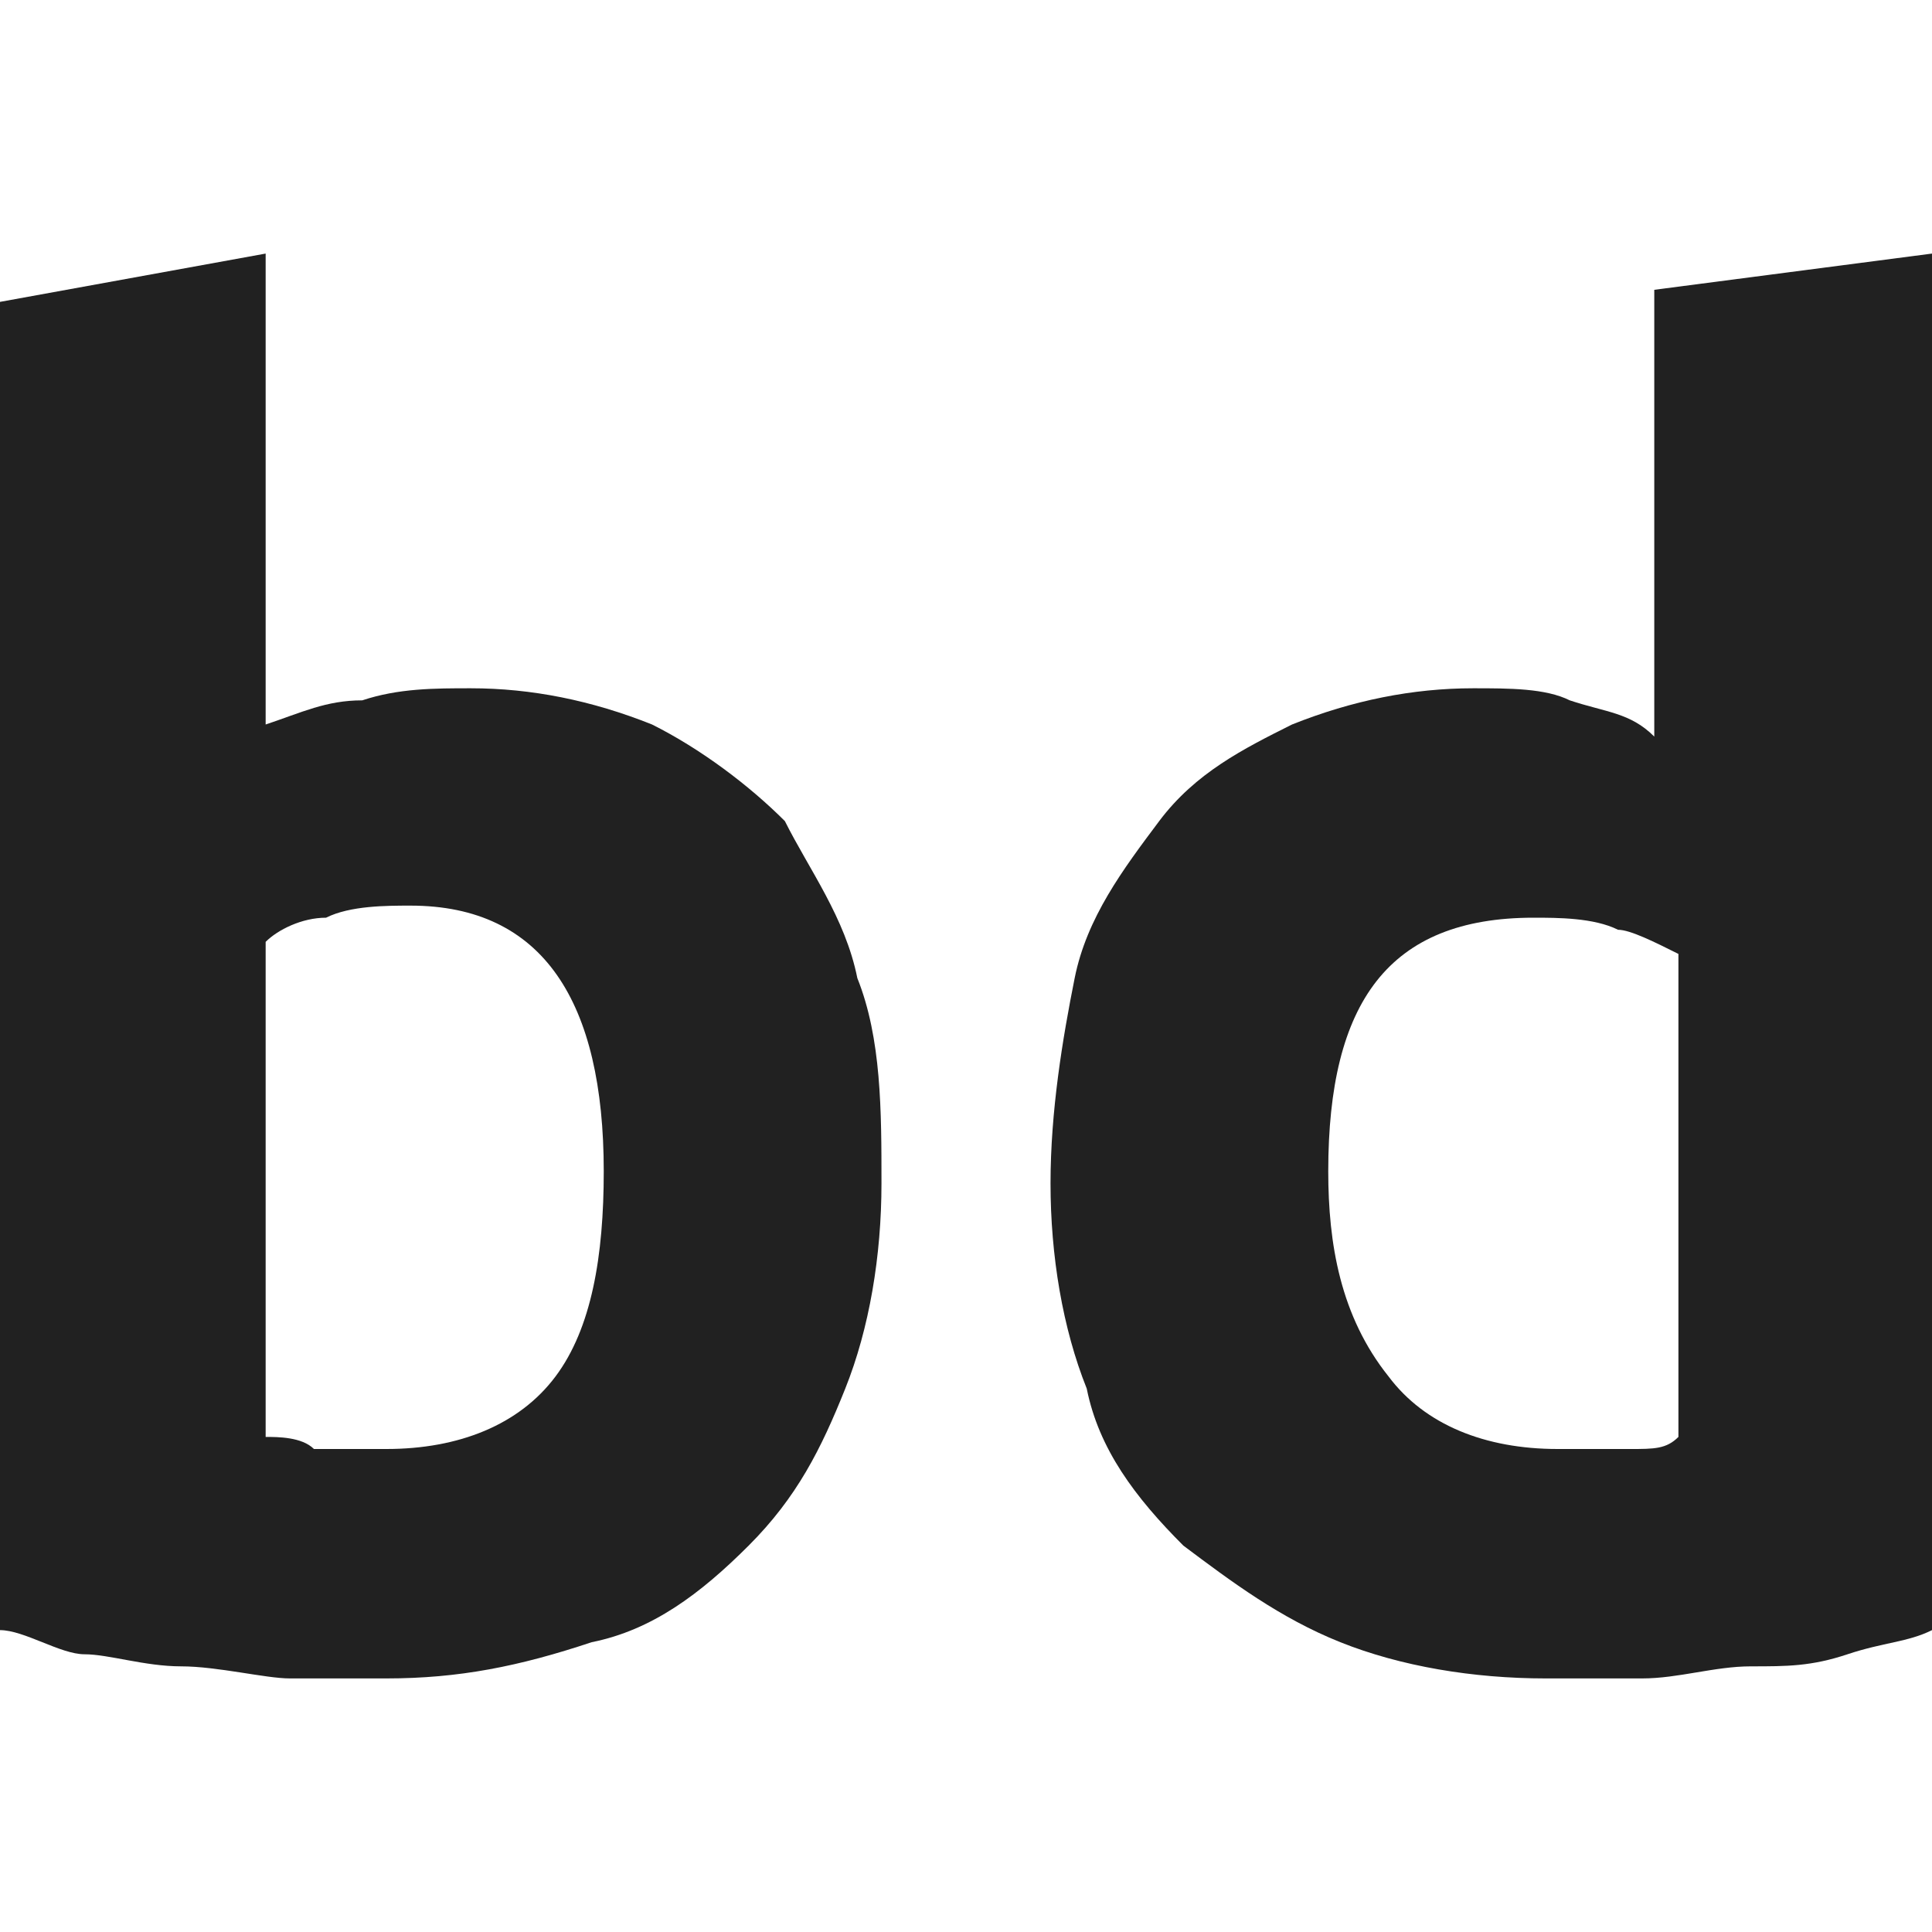
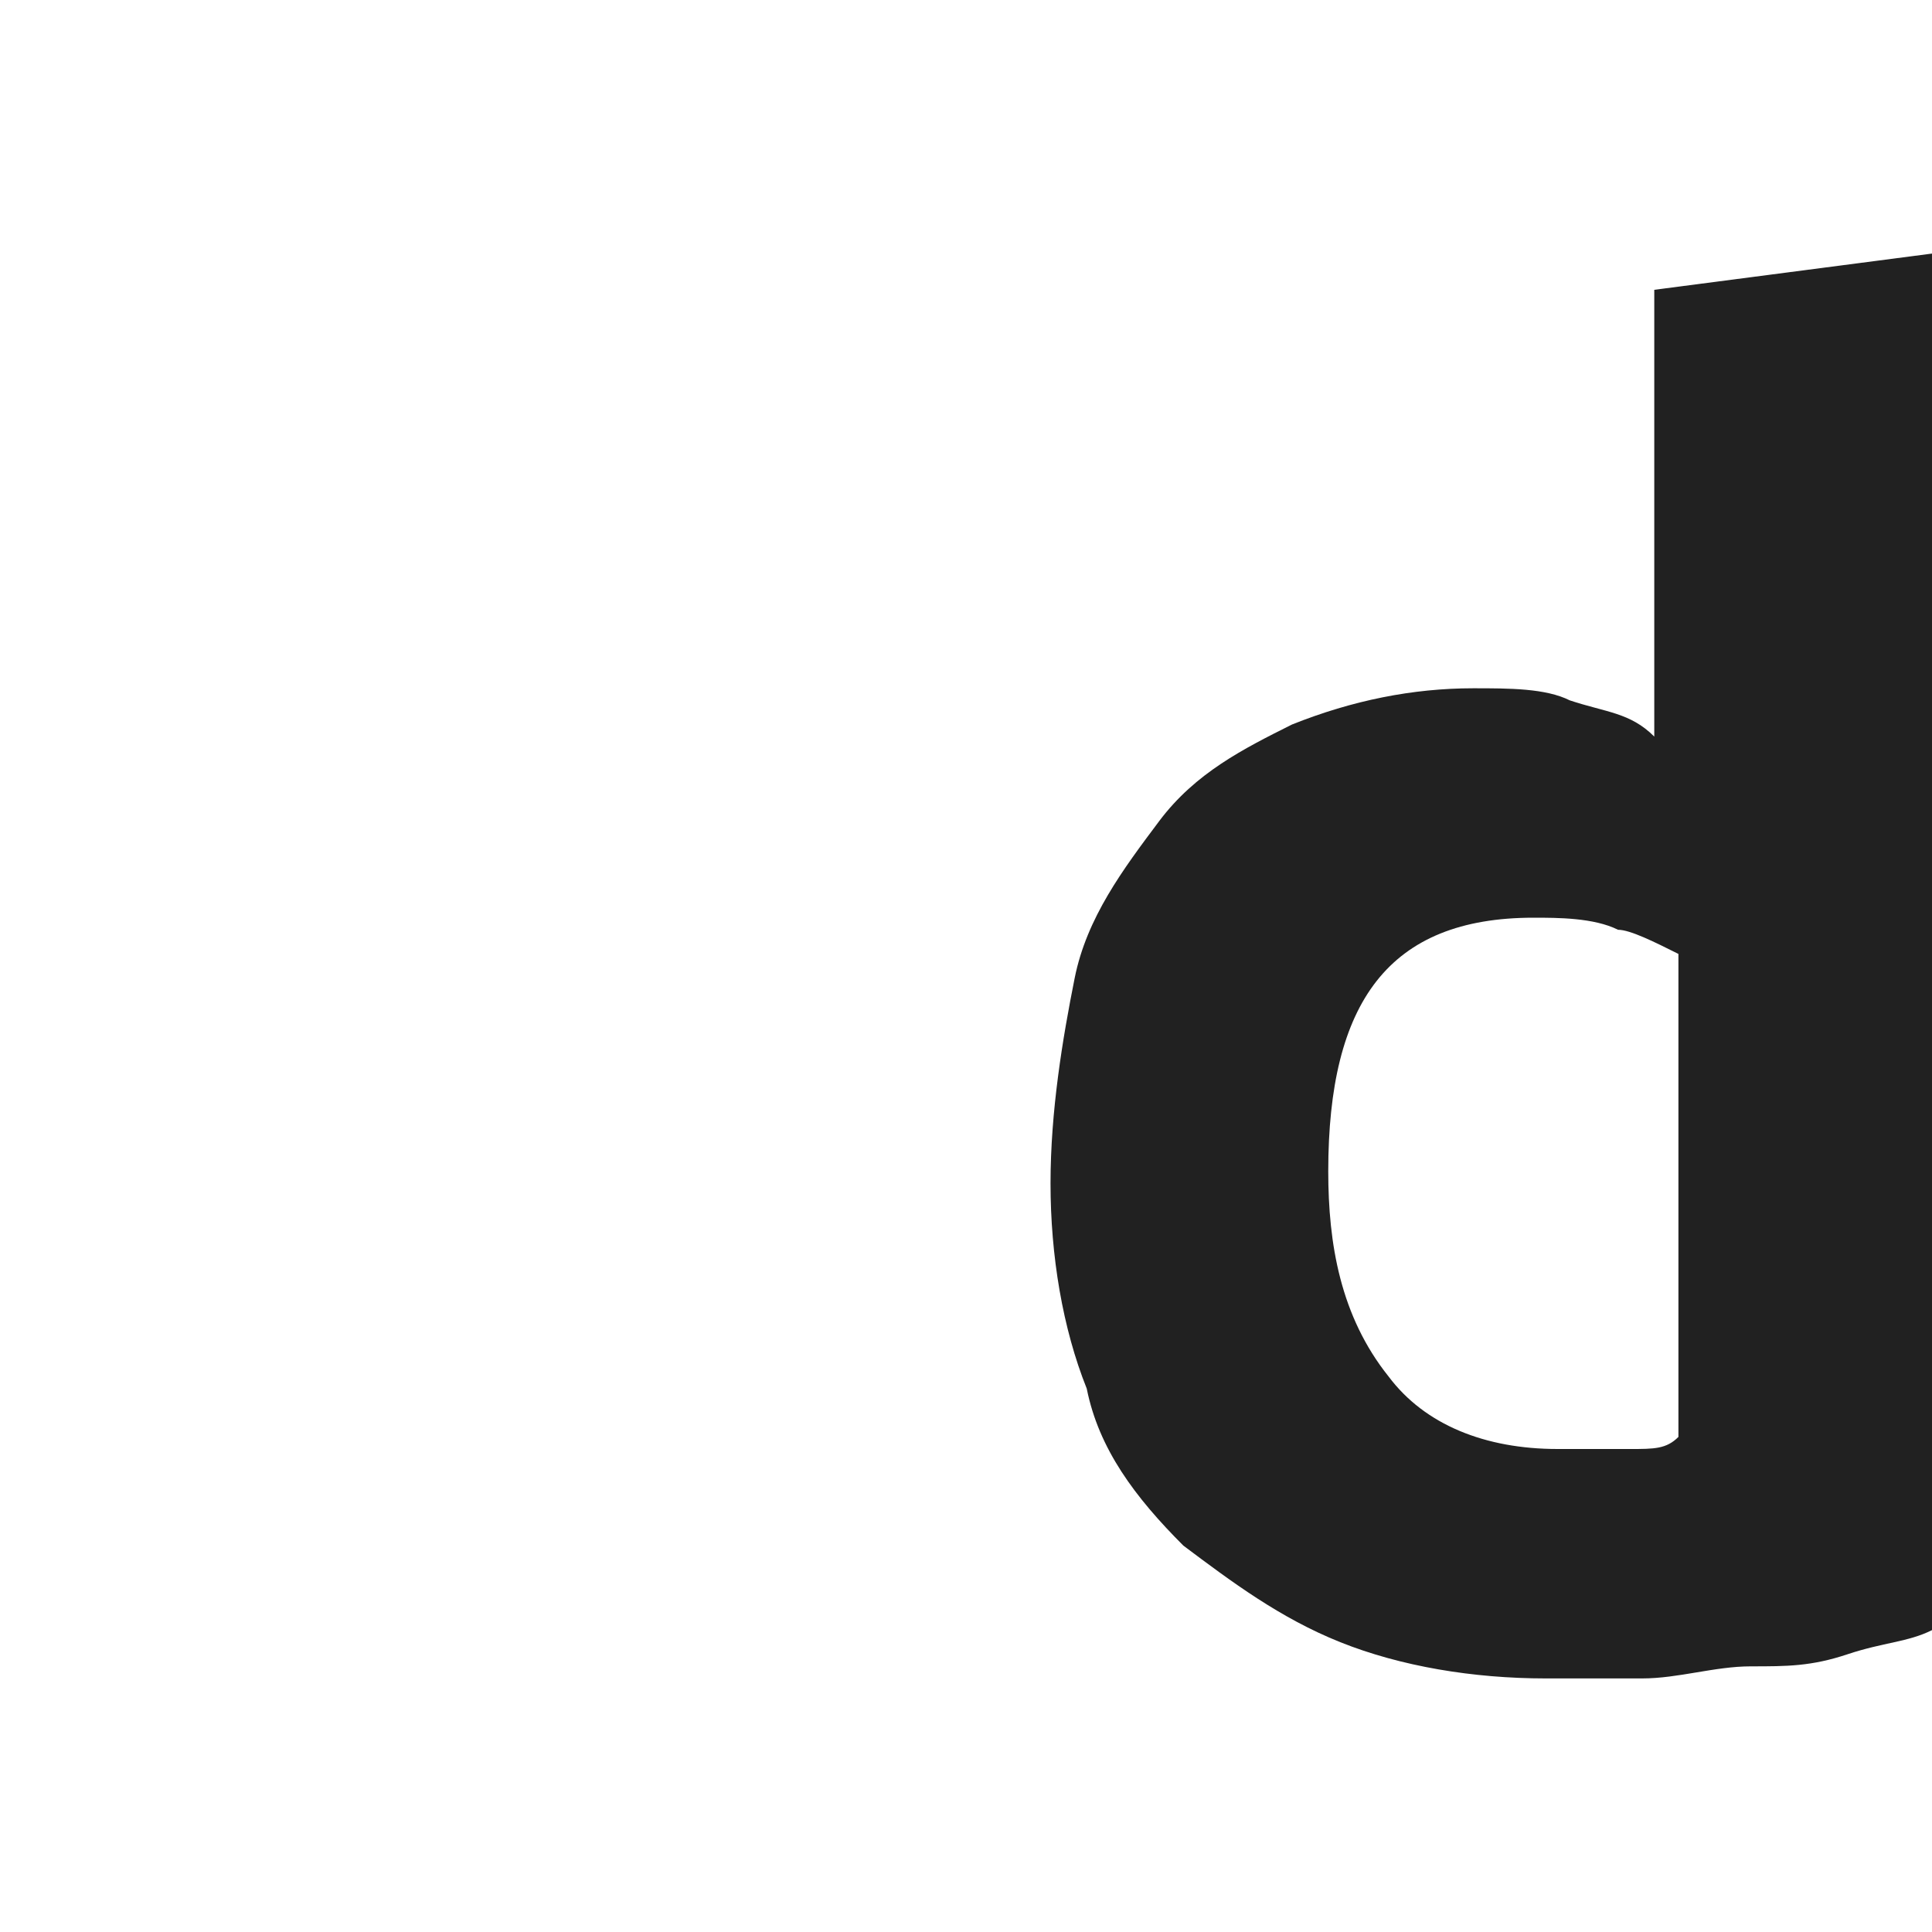
<svg xmlns="http://www.w3.org/2000/svg" version="1.1" id="Layer_1" x="0px" y="0px" viewBox="0 0 16 16" style="enable-background:new 0 0 16 16;" xml:space="preserve">
  <style type="text/css">
	.st0{fill:#212121;}
</style>
-   <path class="st0" d="M7.3,9.8c0,0.6-0.1,1.2-0.3,1.7c-0.2,0.5-0.4,0.9-0.8,1.3c-0.4,0.4-0.8,0.7-1.3,0.8c-0.6,0.2-1.1,0.3-1.7,0.3  c-0.3,0-0.6,0-0.8,0s-0.6-0.1-0.9-0.1s-0.6-0.1-0.8-0.1S0.2,13.5,0,13.5v-11l2.2-0.4V6C2.5,5.9,2.7,5.8,3,5.8  c0.3-0.1,0.6-0.1,0.9-0.1c0.5,0,1,0.1,1.5,0.3c0.4,0.2,0.8,0.5,1.1,0.8C6.7,7.2,7,7.6,7.1,8.1C7.3,8.6,7.3,9.2,7.3,9.8z M5,9.7  c0-1.4-0.5-2.2-1.6-2.2c-0.2,0-0.5,0-0.7,0.1c-0.2,0-0.4,0.1-0.5,0.2v4.1c0.1,0,0.3,0,0.4,0.1c0.2,0,0.4,0,0.6,0  c0.6,0,1.1-0.2,1.4-0.6C4.9,11,5,10.4,5,9.7z" />
  <path class="st0" d="M16,13.5c-0.2,0.1-0.4,0.1-0.7,0.2c-0.3,0.1-0.5,0.1-0.8,0.1c-0.3,0-0.6,0.1-0.9,0.1s-0.6,0-0.8,0  c-0.6,0-1.2-0.1-1.7-0.3c-0.5-0.2-0.9-0.5-1.3-0.8C9.4,12.4,9.1,12,9,11.5C8.8,11,8.7,10.4,8.7,9.8c0-0.6,0.1-1.2,0.2-1.7  c0.1-0.5,0.4-0.9,0.7-1.3c0.3-0.4,0.7-0.6,1.1-0.8c0.5-0.2,1-0.3,1.5-0.3c0.3,0,0.6,0,0.8,0.1c0.3,0.1,0.5,0.1,0.7,0.3V2.4L16,2.1  V13.5z M11,9.7c0,0.6,0.1,1.2,0.5,1.7c0.3,0.4,0.8,0.6,1.4,0.6c0.2,0,0.4,0,0.6,0c0.2,0,0.3,0,0.4-0.1V7.9c-0.2-0.1-0.4-0.2-0.5-0.2  c-0.2-0.1-0.5-0.1-0.7-0.1C11.5,7.6,11,8.3,11,9.7z" />
</svg>